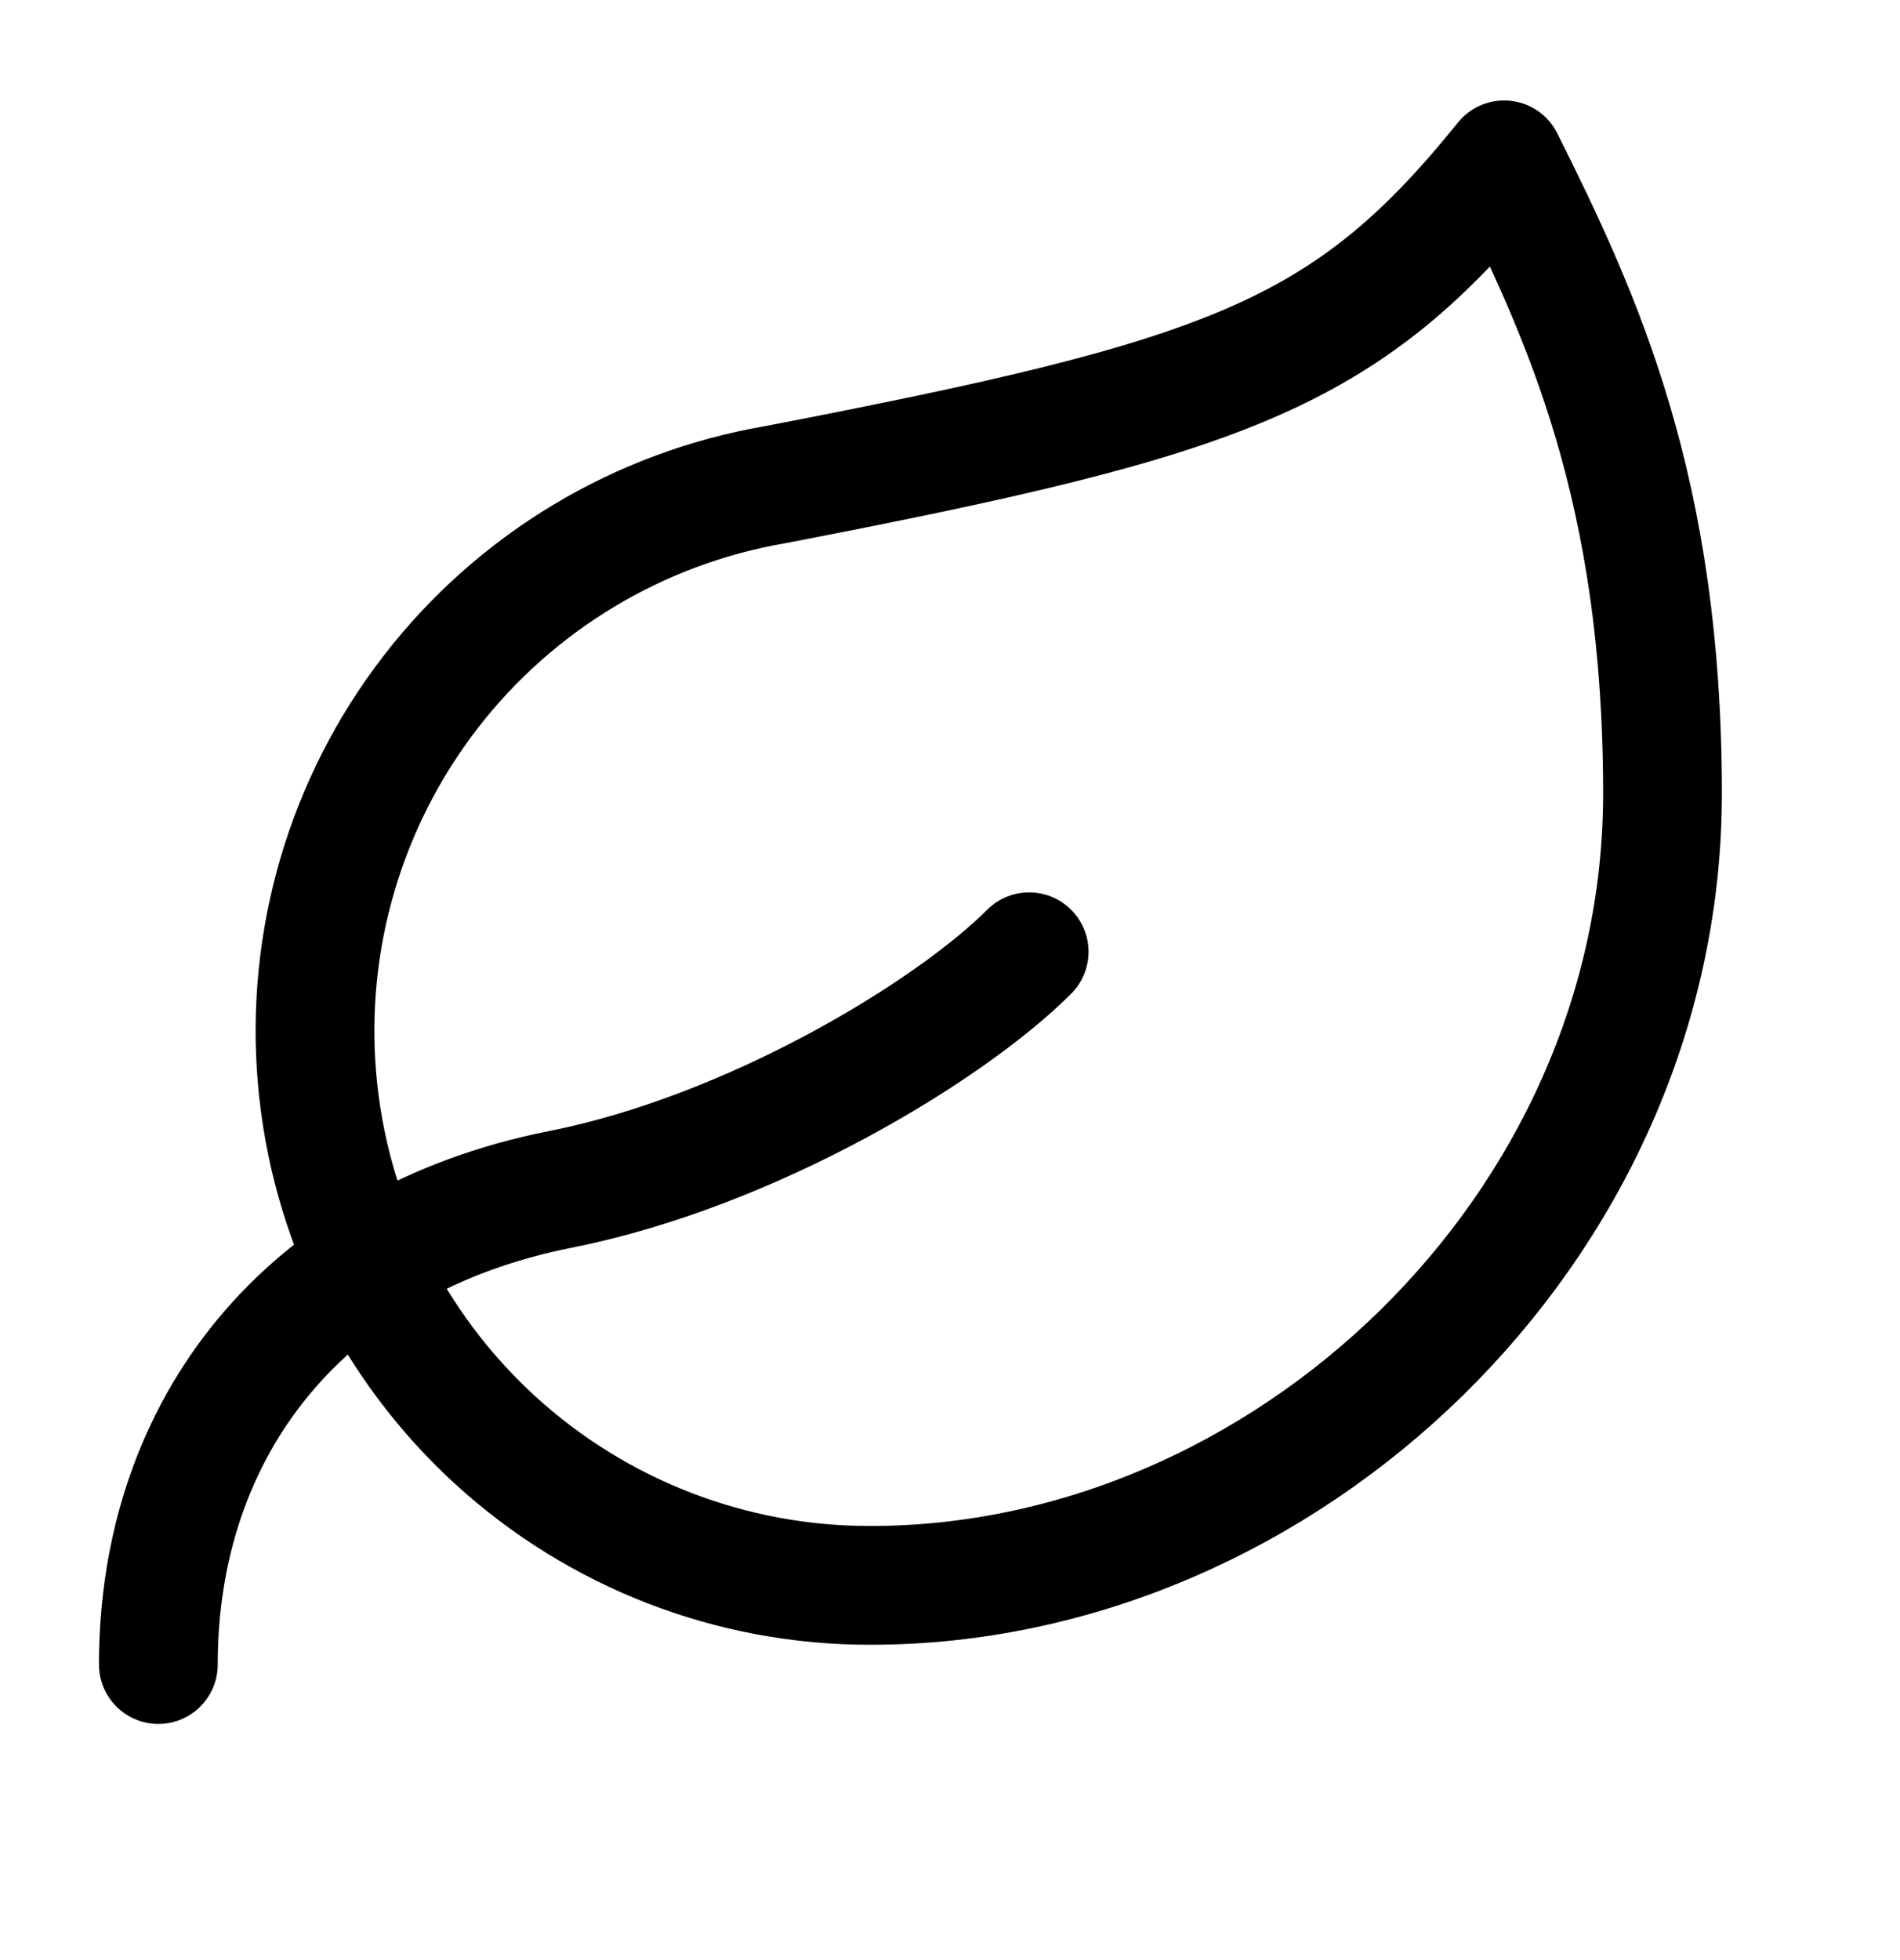
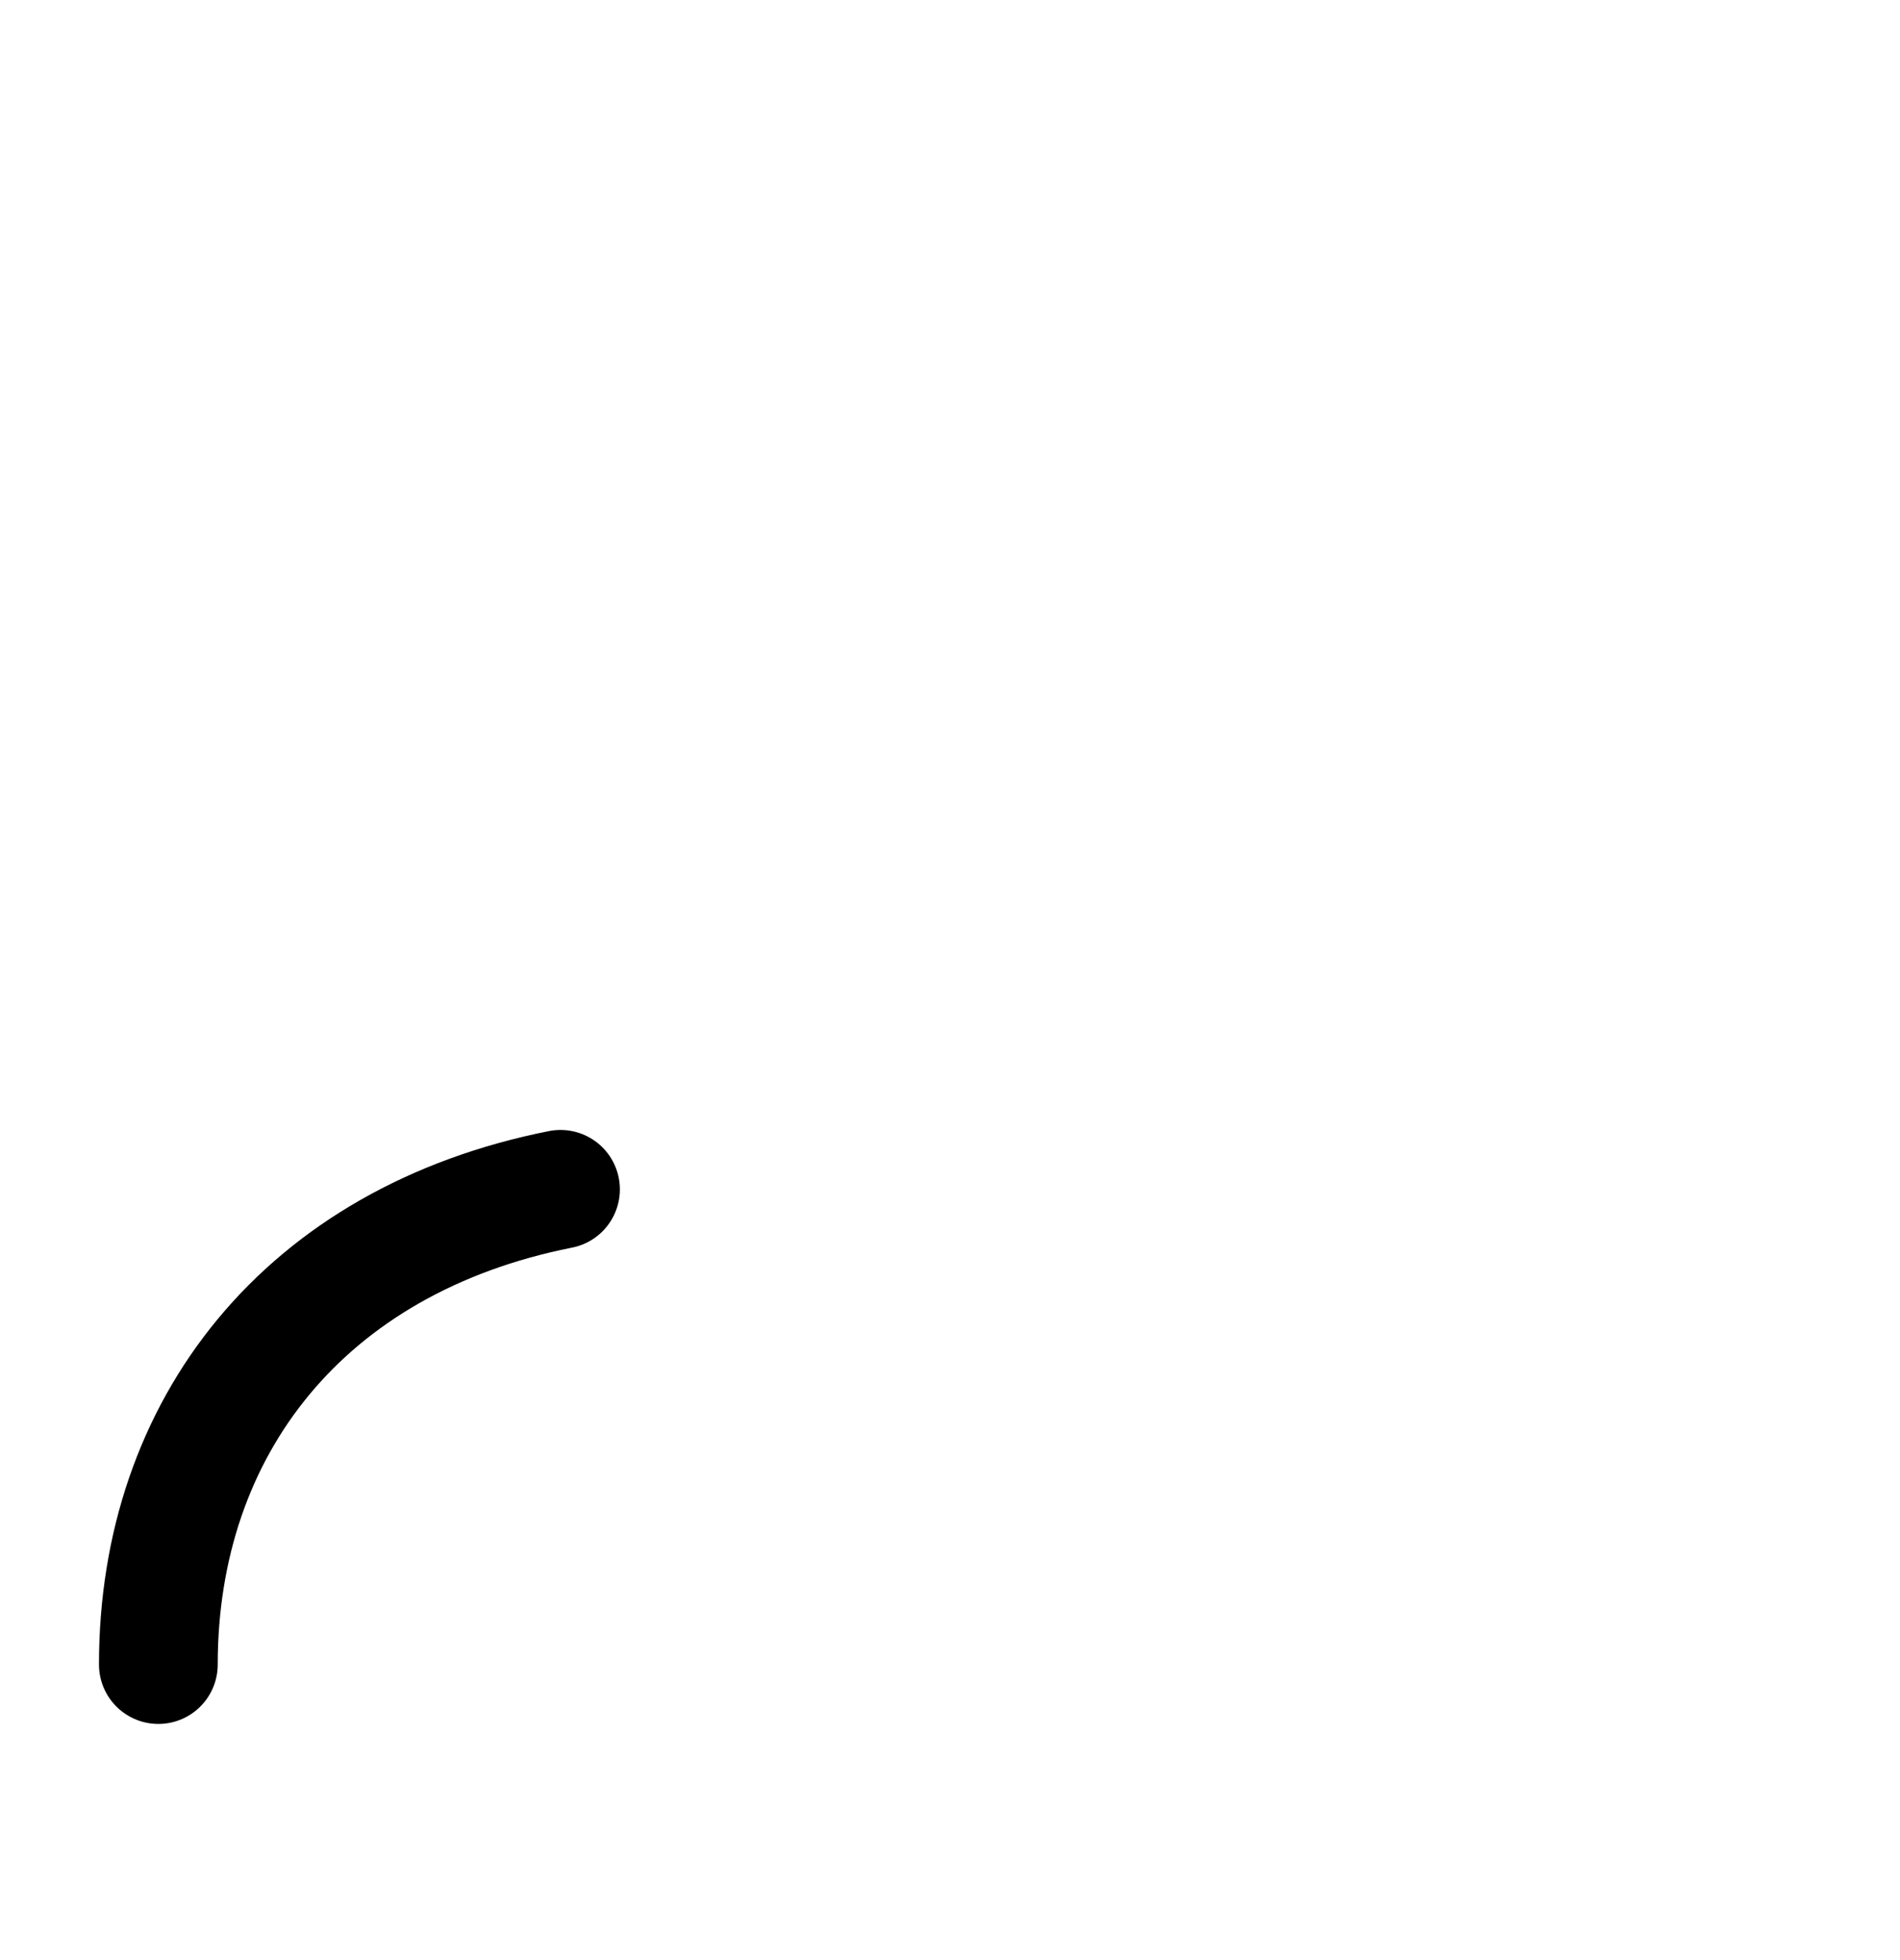
<svg xmlns="http://www.w3.org/2000/svg" width="32" height="33" viewBox="0 0 32 33" fill="none">
-   <path d="M14.667 26.691C12.325 26.698 10.067 25.825 8.339 24.245C6.612 22.665 5.541 20.493 5.34 18.16C5.138 15.828 5.821 13.505 7.252 11.652C8.683 9.799 10.759 8.552 13.067 8.158C20.667 6.691 22.667 5.998 25.333 2.691C26.667 5.358 28 8.264 28 13.358C28 20.691 21.627 26.691 14.667 26.691Z" stroke="black" stroke-width="2" stroke-linecap="round" stroke-linejoin="round" />
-   <path d="M2.667 28.024C2.667 24.024 5.133 20.878 9.44 20.024C12.667 19.384 16 17.358 17.333 16.024" stroke="black" stroke-width="2" stroke-linecap="round" stroke-linejoin="round" />
+   <path d="M2.667 28.024C2.667 24.024 5.133 20.878 9.44 20.024" stroke="black" stroke-width="2" stroke-linecap="round" stroke-linejoin="round" />
</svg>